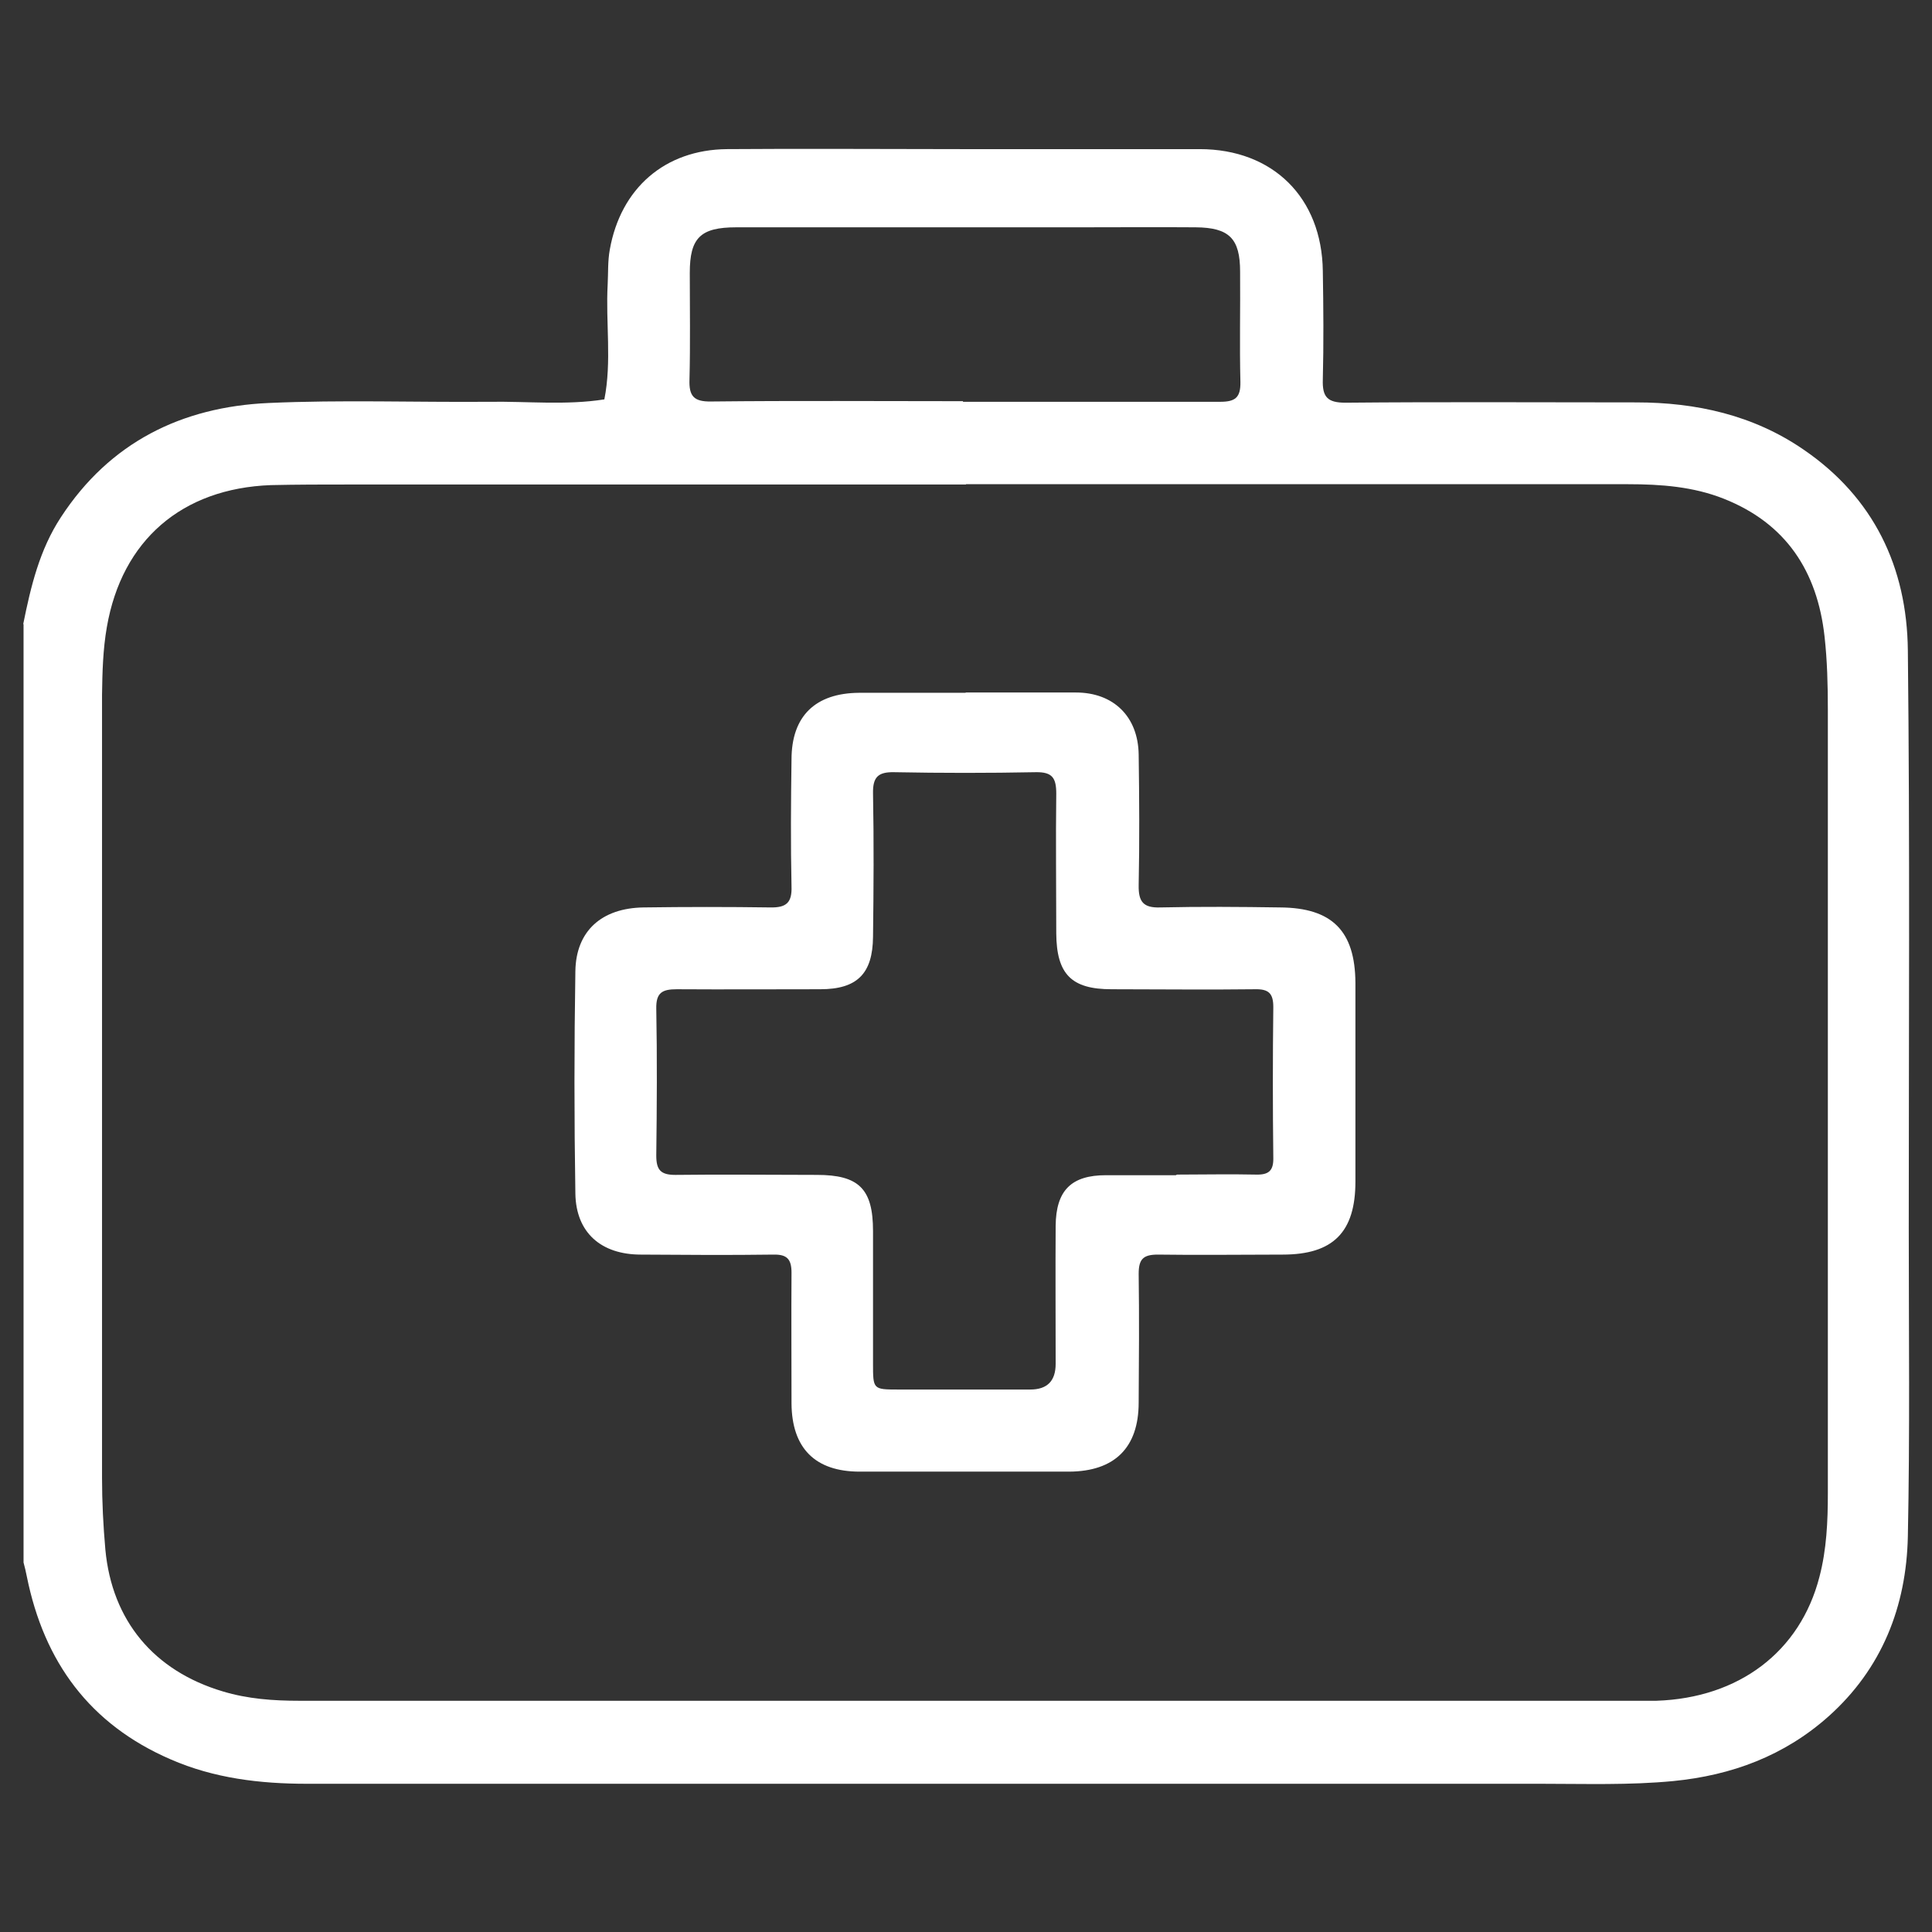
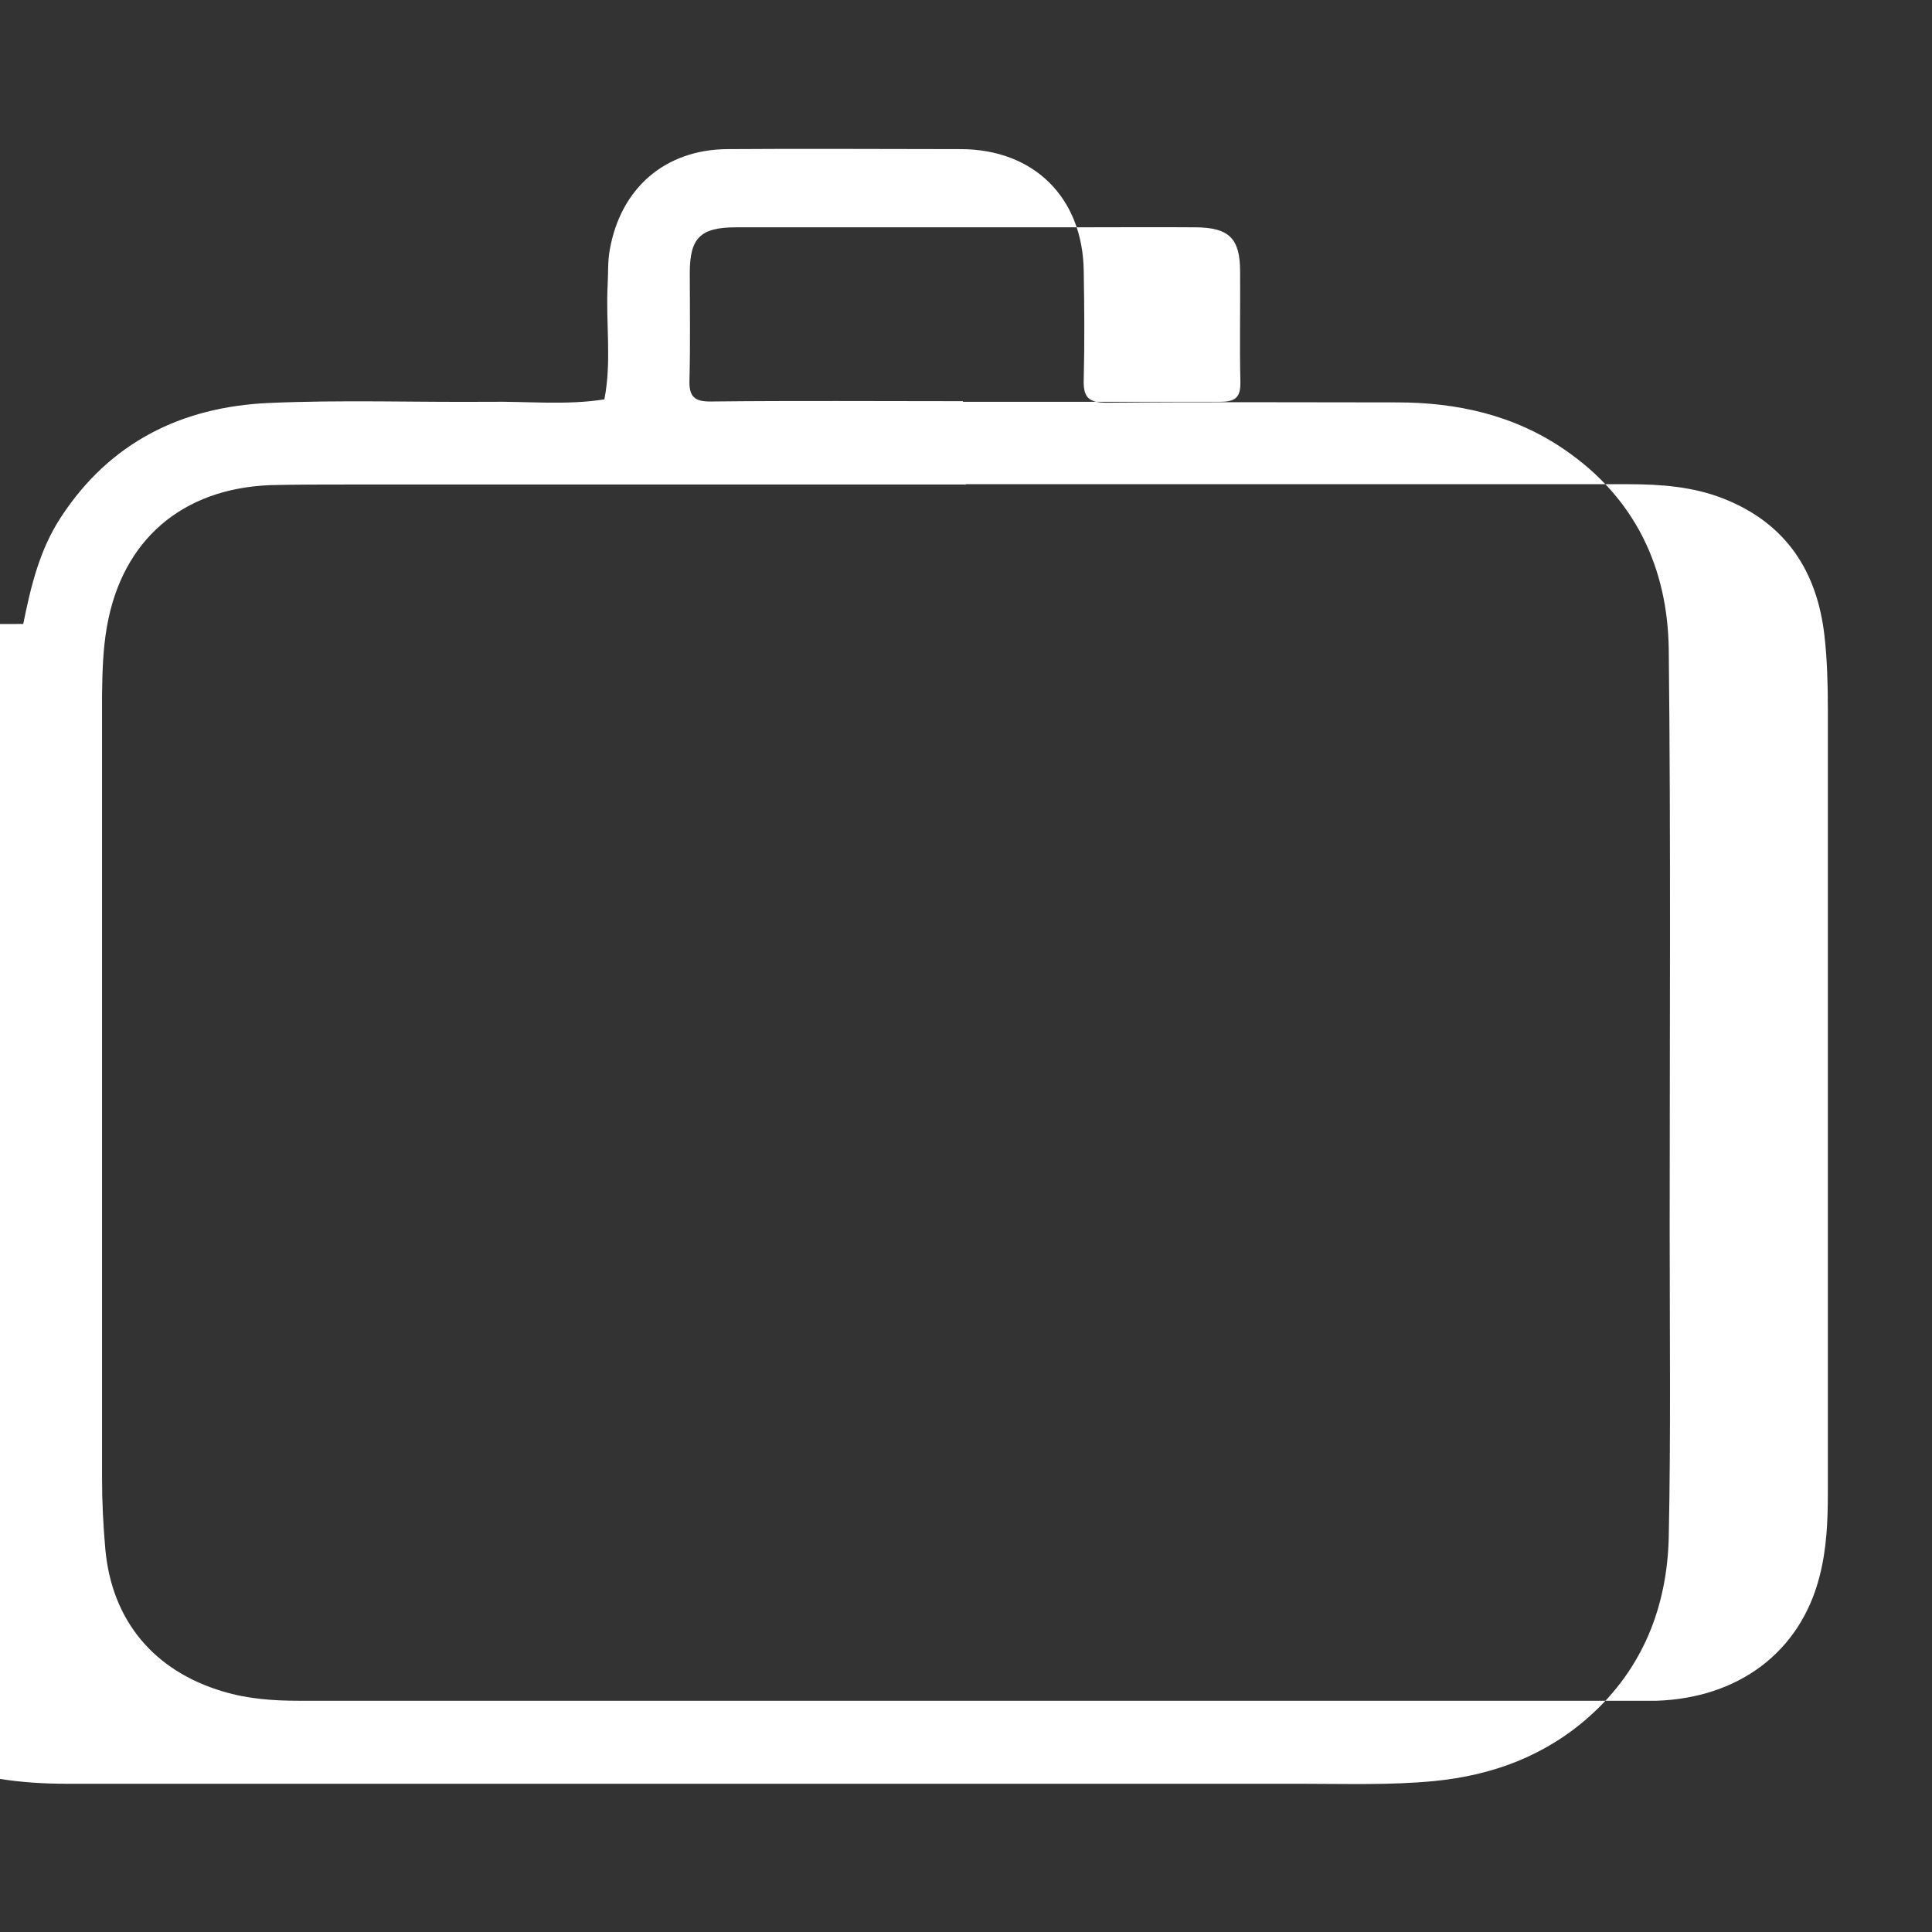
<svg xmlns="http://www.w3.org/2000/svg" id="Layer_1" viewBox="0 0 64 64">
  <rect x="0" y="0" width="64" height="64" fill="#333333" stroke="none" />
  <defs>
    <style>.cls-1{fill:#fff;stroke-width:0px;}</style>
  </defs>
-   <path class="cls-1" d="m.77,20.67c.25-1.24.54-2.46,1.25-3.54,1.62-2.48,4-3.65,6.87-3.78,2.43-.11,4.87-.02,7.31-.04,1.27-.02,2.55.12,3.82-.08.25-1.26.04-2.54.11-3.81.02-.38,0-.77.07-1.15.36-2.03,1.82-3.31,3.88-3.33,2.58-.02,5.16,0,7.74,0s5.28,0,7.92,0c2.43,0,4.05,1.61,4.08,4.04.02,1.2.03,2.4,0,3.59-.02.58.15.77.75.77,3.21-.03,6.42-.01,9.63-.01,1.99,0,3.88.42,5.54,1.56,2.33,1.59,3.43,3.9,3.46,6.65.07,6.38.03,12.75.03,19.13,0,3.41.04,6.82-.03,10.23-.05,2.32-.86,4.38-2.63,5.96-1.46,1.3-3.2,1.95-5.14,2.14-1.46.14-2.92.09-4.38.09-13.63,0-27.25,0-40.88,0-1.55,0-3.08-.18-4.52-.81-2.68-1.16-4.19-3.23-4.76-6.05-.03-.16-.07-.32-.11-.47v-31.08Zm31.23-4.62c-6.8,0-13.61,0-20.41,0-.87,0-1.75,0-2.62.02-2.94.11-4.93,1.82-5.43,4.7-.13.74-.15,1.5-.16,2.24,0,8.65,0,17.3,0,25.95,0,.79.04,1.58.11,2.37.22,2.36,1.61,4.02,3.89,4.7.83.25,1.67.31,2.53.31,14.7,0,29.41,0,44.11,0,.28,0,.57,0,.85,0,2.73-.09,4.76-1.62,5.4-4.1.24-.91.28-1.85.28-2.78,0-8.65,0-17.3,0-25.95,0-.81-.02-1.63-.11-2.43-.24-2.15-1.27-3.74-3.34-4.56-1.01-.4-2.08-.48-3.17-.48-7.31,0-14.62,0-21.93,0m-.1-2.73c2.84,0,5.68,0,8.52,0,.5,0,.68-.14.67-.66-.03-1.22,0-2.43-.01-3.65,0-1.1-.36-1.46-1.47-1.47-1.3-.01-2.6,0-3.9,0-3.77,0-7.55,0-11.32,0-1.19,0-1.54.35-1.54,1.51,0,1.18.02,2.36-.01,3.53-.02.55.14.74.72.73,2.78-.03,5.56-.01,8.34-.01" />
-   <path class="cls-1" d="m31.99,22.94c1.22,0,2.44,0,3.65,0,1.25,0,2.06.8,2.08,2.05.02,1.44.03,2.88,0,4.33-.01.55.15.76.72.74,1.32-.03,2.64-.02,3.96,0,1.73.01,2.49.78,2.5,2.5,0,2.19,0,4.39,0,6.58,0,1.68-.74,2.42-2.41,2.42-1.38,0-2.76.02-4.14,0-.49,0-.63.16-.63.64.02,1.42.01,2.84,0,4.26,0,1.5-.8,2.28-2.3,2.29-2.31,0-4.63,0-6.94,0-1.48,0-2.25-.78-2.26-2.26,0-1.44-.01-2.88,0-4.33,0-.45-.15-.61-.6-.6-1.46.02-2.92.01-4.39,0-1.32,0-2.15-.73-2.17-2.02-.04-2.46-.04-4.91,0-7.37.02-1.33.87-2.09,2.26-2.11,1.4-.02,2.8-.02,4.2,0,.53.01.72-.16.7-.7-.03-1.4-.02-2.8,0-4.2,0-1.44.79-2.2,2.24-2.21,1.18,0,2.36,0,3.53,0m7,15.96c.87,0,1.75-.02,2.62,0,.42.01.58-.13.57-.56-.02-1.66-.02-3.33,0-4.99,0-.46-.16-.6-.61-.59-1.58.02-3.17,0-4.75,0-1.33,0-1.82-.5-1.83-1.85,0-1.54-.02-3.09,0-4.63,0-.52-.13-.72-.68-.71-1.56.03-3.13.03-4.69,0-.53-.01-.71.16-.7.7.03,1.58.02,3.17,0,4.75-.01,1.23-.53,1.74-1.75,1.74-1.58,0-3.17.01-4.75,0-.48,0-.69.11-.68.64.03,1.62.02,3.25,0,4.87,0,.47.14.64.63.64,1.56-.02,3.13,0,4.69,0,1.39,0,1.86.46,1.86,1.86,0,1.46,0,2.92,0,4.39,0,.85,0,.86.83.86,1.46,0,2.92,0,4.38,0q.84,0,.84-.85c0-1.52-.01-3.05,0-4.57.01-1.18.52-1.68,1.67-1.68.77,0,1.54,0,2.31,0" />
+   <path class="cls-1" d="m.77,20.67c.25-1.24.54-2.46,1.25-3.54,1.62-2.48,4-3.65,6.87-3.78,2.43-.11,4.87-.02,7.31-.04,1.27-.02,2.55.12,3.82-.08.25-1.26.04-2.54.11-3.81.02-.38,0-.77.07-1.15.36-2.03,1.82-3.31,3.88-3.33,2.58-.02,5.16,0,7.74,0c2.43,0,4.05,1.61,4.08,4.04.02,1.2.03,2.4,0,3.59-.02.58.15.77.75.77,3.21-.03,6.42-.01,9.63-.01,1.99,0,3.88.42,5.54,1.56,2.33,1.59,3.43,3.9,3.46,6.65.07,6.38.03,12.75.03,19.13,0,3.41.04,6.82-.03,10.23-.05,2.32-.86,4.38-2.63,5.96-1.46,1.3-3.2,1.95-5.14,2.14-1.46.14-2.92.09-4.38.09-13.63,0-27.25,0-40.88,0-1.55,0-3.08-.18-4.52-.81-2.68-1.16-4.19-3.23-4.76-6.05-.03-.16-.07-.32-.11-.47v-31.08Zm31.23-4.62c-6.8,0-13.61,0-20.41,0-.87,0-1.75,0-2.62.02-2.94.11-4.93,1.82-5.43,4.7-.13.74-.15,1.5-.16,2.24,0,8.65,0,17.3,0,25.95,0,.79.04,1.58.11,2.37.22,2.36,1.61,4.02,3.89,4.7.83.25,1.67.31,2.53.31,14.7,0,29.41,0,44.11,0,.28,0,.57,0,.85,0,2.73-.09,4.76-1.62,5.4-4.1.24-.91.28-1.85.28-2.78,0-8.65,0-17.3,0-25.95,0-.81-.02-1.63-.11-2.43-.24-2.15-1.27-3.74-3.34-4.56-1.01-.4-2.08-.48-3.17-.48-7.31,0-14.62,0-21.93,0m-.1-2.73c2.84,0,5.68,0,8.52,0,.5,0,.68-.14.67-.66-.03-1.22,0-2.43-.01-3.65,0-1.1-.36-1.46-1.47-1.47-1.3-.01-2.6,0-3.9,0-3.77,0-7.55,0-11.32,0-1.19,0-1.54.35-1.54,1.51,0,1.18.02,2.36-.01,3.53-.02.55.14.74.72.73,2.78-.03,5.56-.01,8.34-.01" />
</svg>